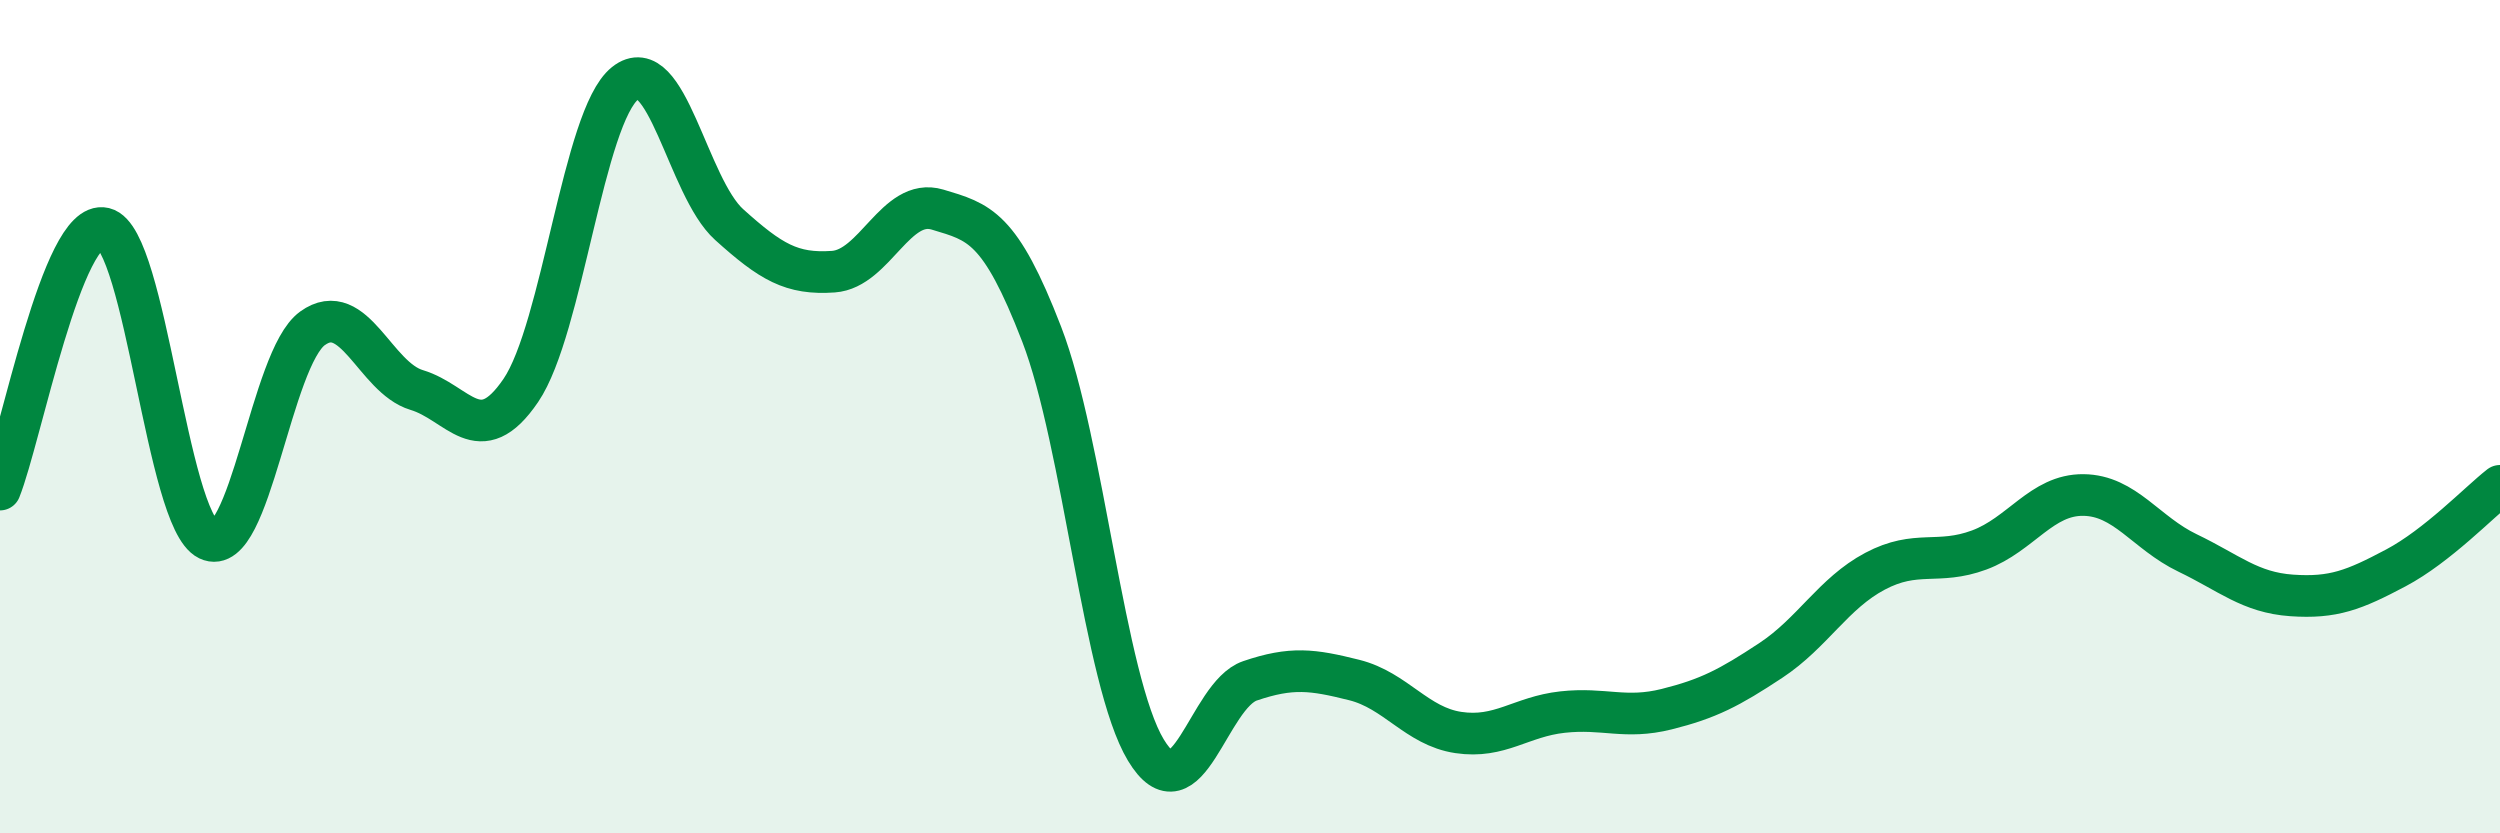
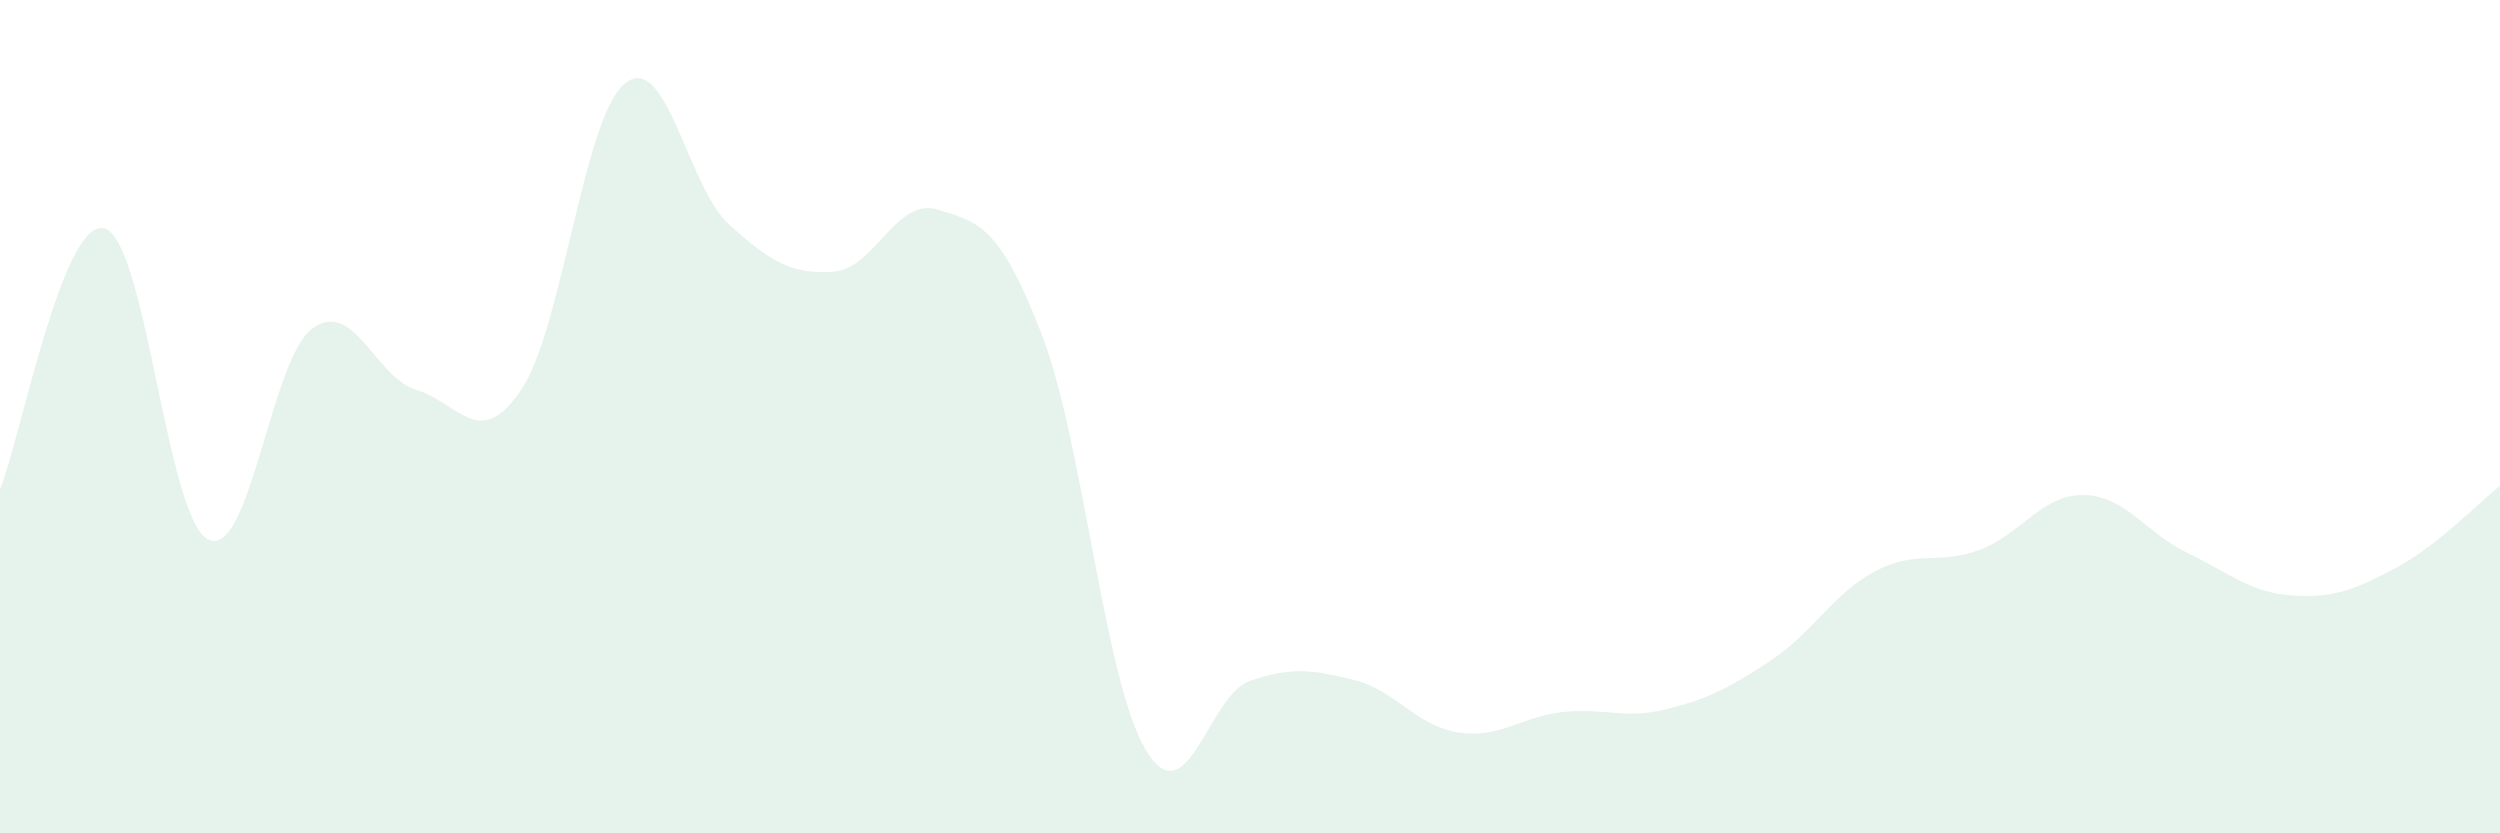
<svg xmlns="http://www.w3.org/2000/svg" width="60" height="20" viewBox="0 0 60 20">
  <path d="M 0,11.75 C 0.5,10.5 1.5,5.24 2.5,5.48 C 3.5,5.72 4,12.47 5,12.95 C 6,13.43 6.5,8.6 7.5,7.88 C 8.5,7.16 9,9.06 10,9.36 C 11,9.66 11.5,10.84 12.5,9.37 C 13.5,7.9 14,2.8 15,2 C 16,1.2 16.5,4.49 17.5,5.39 C 18.5,6.29 19,6.59 20,6.52 C 21,6.45 21.5,4.73 22.5,5.03 C 23.5,5.33 24,5.43 25,8.02 C 26,10.61 26.5,16.34 27.5,18 C 28.5,19.66 29,16.68 30,16.34 C 31,16 31.5,16.07 32.5,16.32 C 33.5,16.57 34,17.43 35,17.58 C 36,17.73 36.5,17.2 37.5,17.09 C 38.5,16.98 39,17.27 40,17.02 C 41,16.77 41.5,16.51 42.5,15.85 C 43.5,15.19 44,14.24 45,13.71 C 46,13.18 46.5,13.57 47.5,13.2 C 48.5,12.83 49,11.87 50,11.88 C 51,11.89 51.5,12.79 52.5,13.27 C 53.5,13.75 54,14.22 55,14.29 C 56,14.36 56.5,14.16 57.5,13.63 C 58.5,13.1 59.5,12.05 60,11.66L60 20L0 20Z" fill="#008740" opacity="0.1" stroke-linecap="round" stroke-linejoin="round" />
-   <path d="M 0,11.75 C 0.5,10.5 1.5,5.24 2.5,5.48 C 3.5,5.72 4,12.47 5,12.95 C 6,13.43 6.5,8.6 7.5,7.88 C 8.5,7.16 9,9.06 10,9.36 C 11,9.66 11.5,10.84 12.5,9.37 C 13.5,7.9 14,2.8 15,2 C 16,1.2 16.5,4.49 17.5,5.39 C 18.5,6.29 19,6.59 20,6.52 C 21,6.45 21.5,4.73 22.5,5.03 C 23.5,5.33 24,5.43 25,8.02 C 26,10.61 26.5,16.34 27.5,18 C 28.5,19.66 29,16.68 30,16.34 C 31,16 31.5,16.07 32.5,16.32 C 33.5,16.57 34,17.43 35,17.58 C 36,17.73 36.5,17.2 37.5,17.09 C 38.5,16.98 39,17.27 40,17.02 C 41,16.77 41.5,16.51 42.5,15.85 C 43.5,15.19 44,14.24 45,13.71 C 46,13.18 46.5,13.57 47.5,13.2 C 48.5,12.83 49,11.87 50,11.88 C 51,11.89 51.5,12.79 52.5,13.27 C 53.5,13.75 54,14.22 55,14.29 C 56,14.36 56.5,14.16 57.5,13.63 C 58.5,13.1 59.5,12.05 60,11.66" stroke="#008740" stroke-width="1" fill="none" stroke-linecap="round" stroke-linejoin="round" />
</svg>